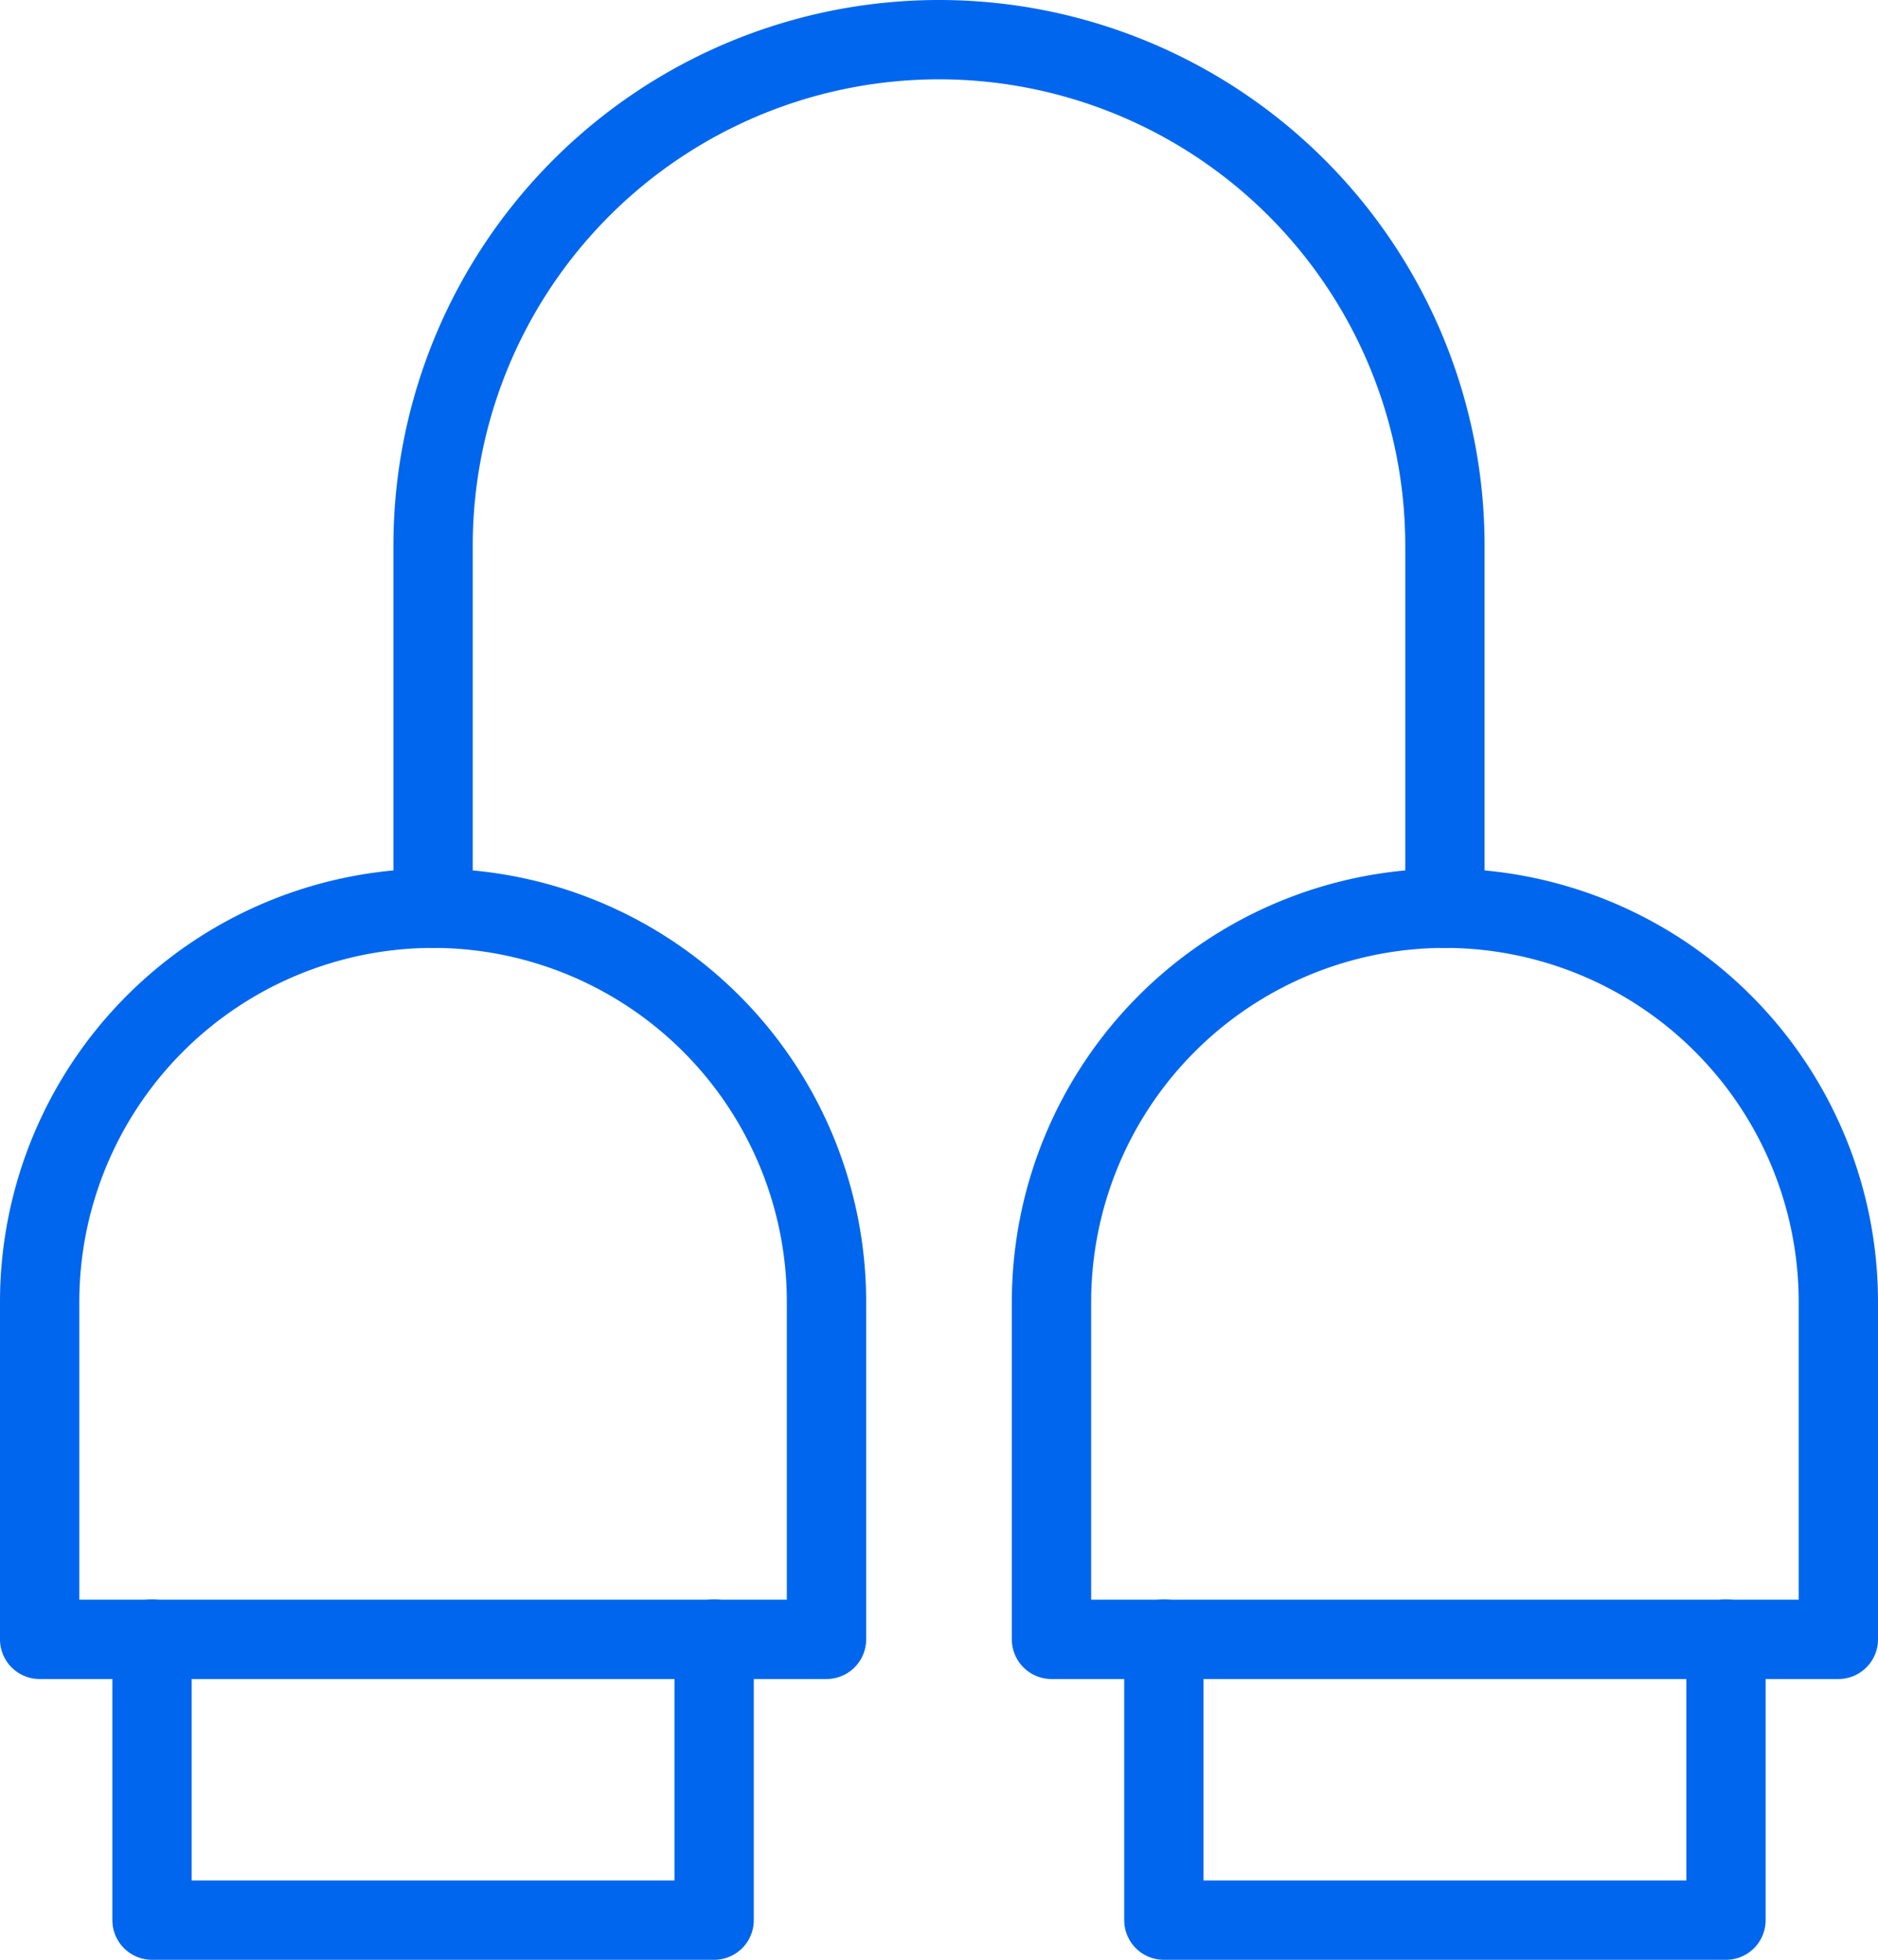
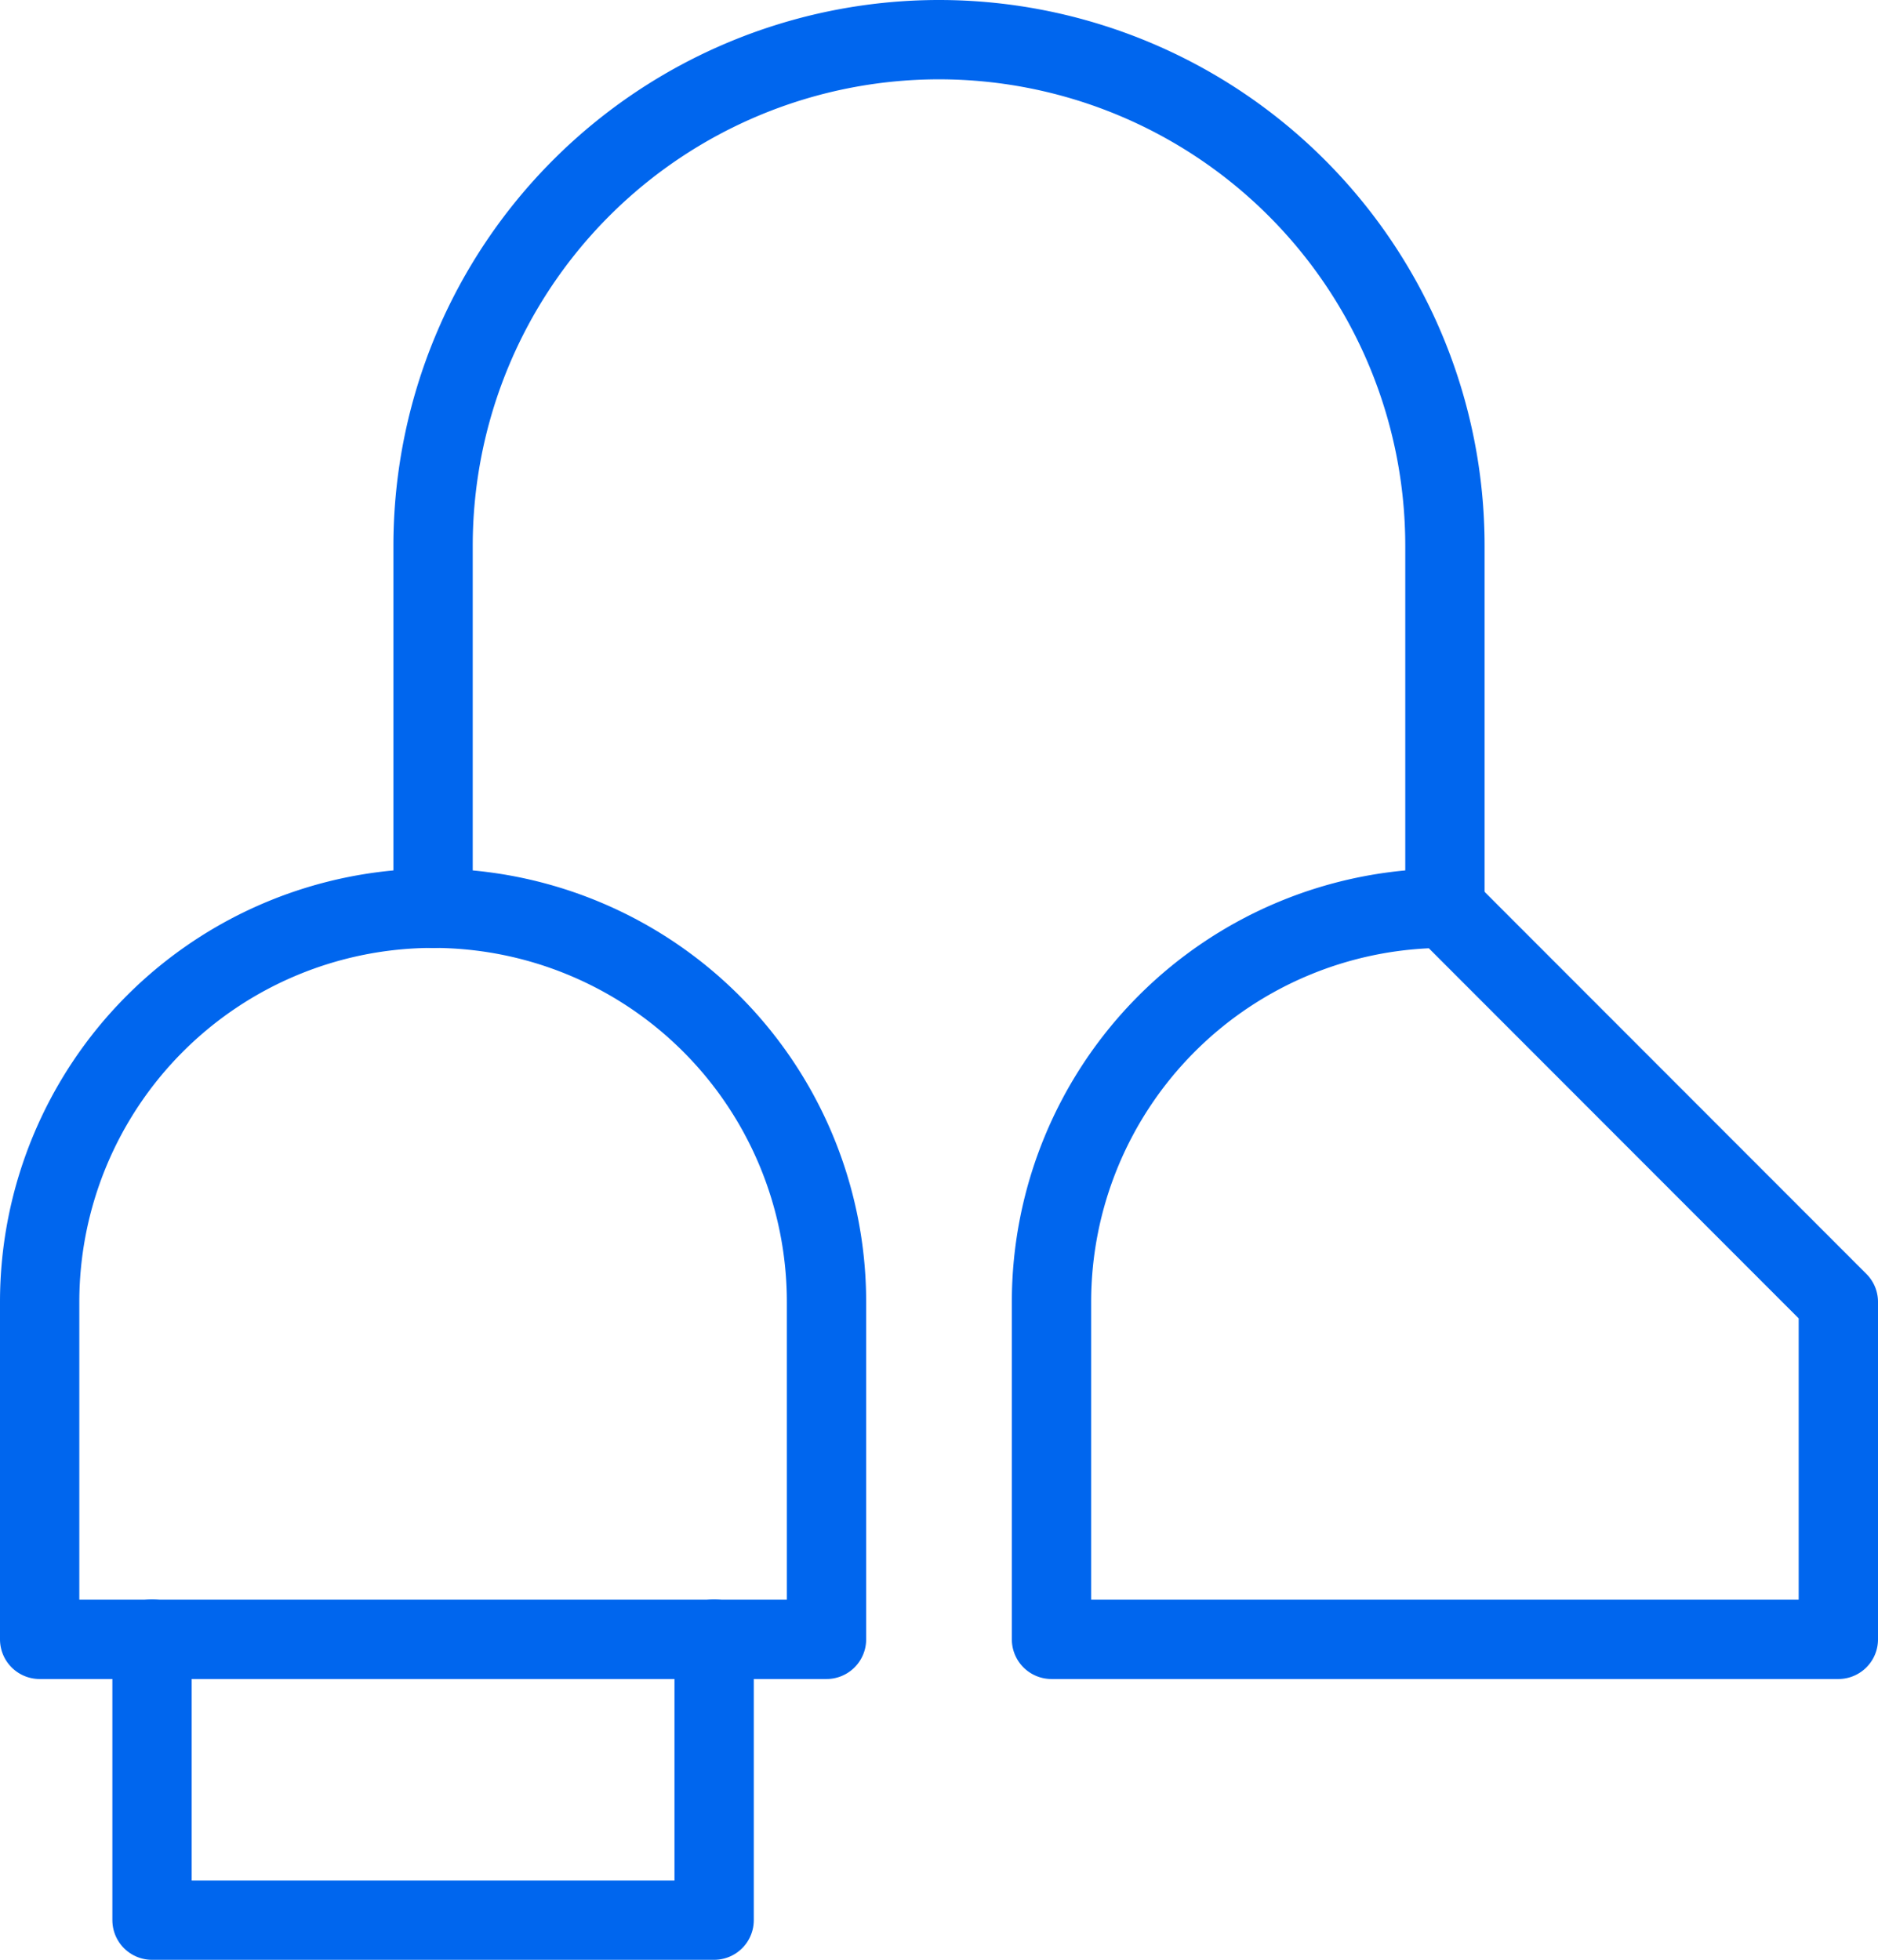
<svg xmlns="http://www.w3.org/2000/svg" viewBox="0 0 71.03 74.12">
  <defs>
    <style>.cls-1{fill:none;stroke:#06e;stroke-linecap:round;stroke-linejoin:round;stroke-width:3px;}</style>
  </defs>
  <title>자산 29</title>
  <g id="레이어_2" data-name="레이어 2">
    <g id="레이어_1-2" data-name="레이어 1">
      <path class="cls-1" d="M16.38,34.35h0A14.89,14.89,0,0,0,1.5,49.24V62H31.26V49.24A14.89,14.89,0,0,0,16.38,34.35Z" />
      <polyline class="cls-1" points="27.01 61.99 27.01 72.62 5.75 72.62 5.75 61.99" />
-       <path class="cls-1" d="M54.65,34.35h0A14.89,14.89,0,0,0,39.77,49.24V62H69.53V49.24A14.89,14.89,0,0,0,54.65,34.35Z" />
-       <polyline class="cls-1" points="65.28 61.99 65.28 72.62 44.02 72.62 44.02 61.99" />
+       <path class="cls-1" d="M54.65,34.35h0A14.89,14.89,0,0,0,39.77,49.24V62H69.53V49.24Z" />
      <path class="cls-1" d="M16.38,34.35V20.63A19.14,19.14,0,0,1,35.51,1.5h0A19.14,19.14,0,0,1,54.65,20.63V34.35" />
    </g>
  </g>
</svg>